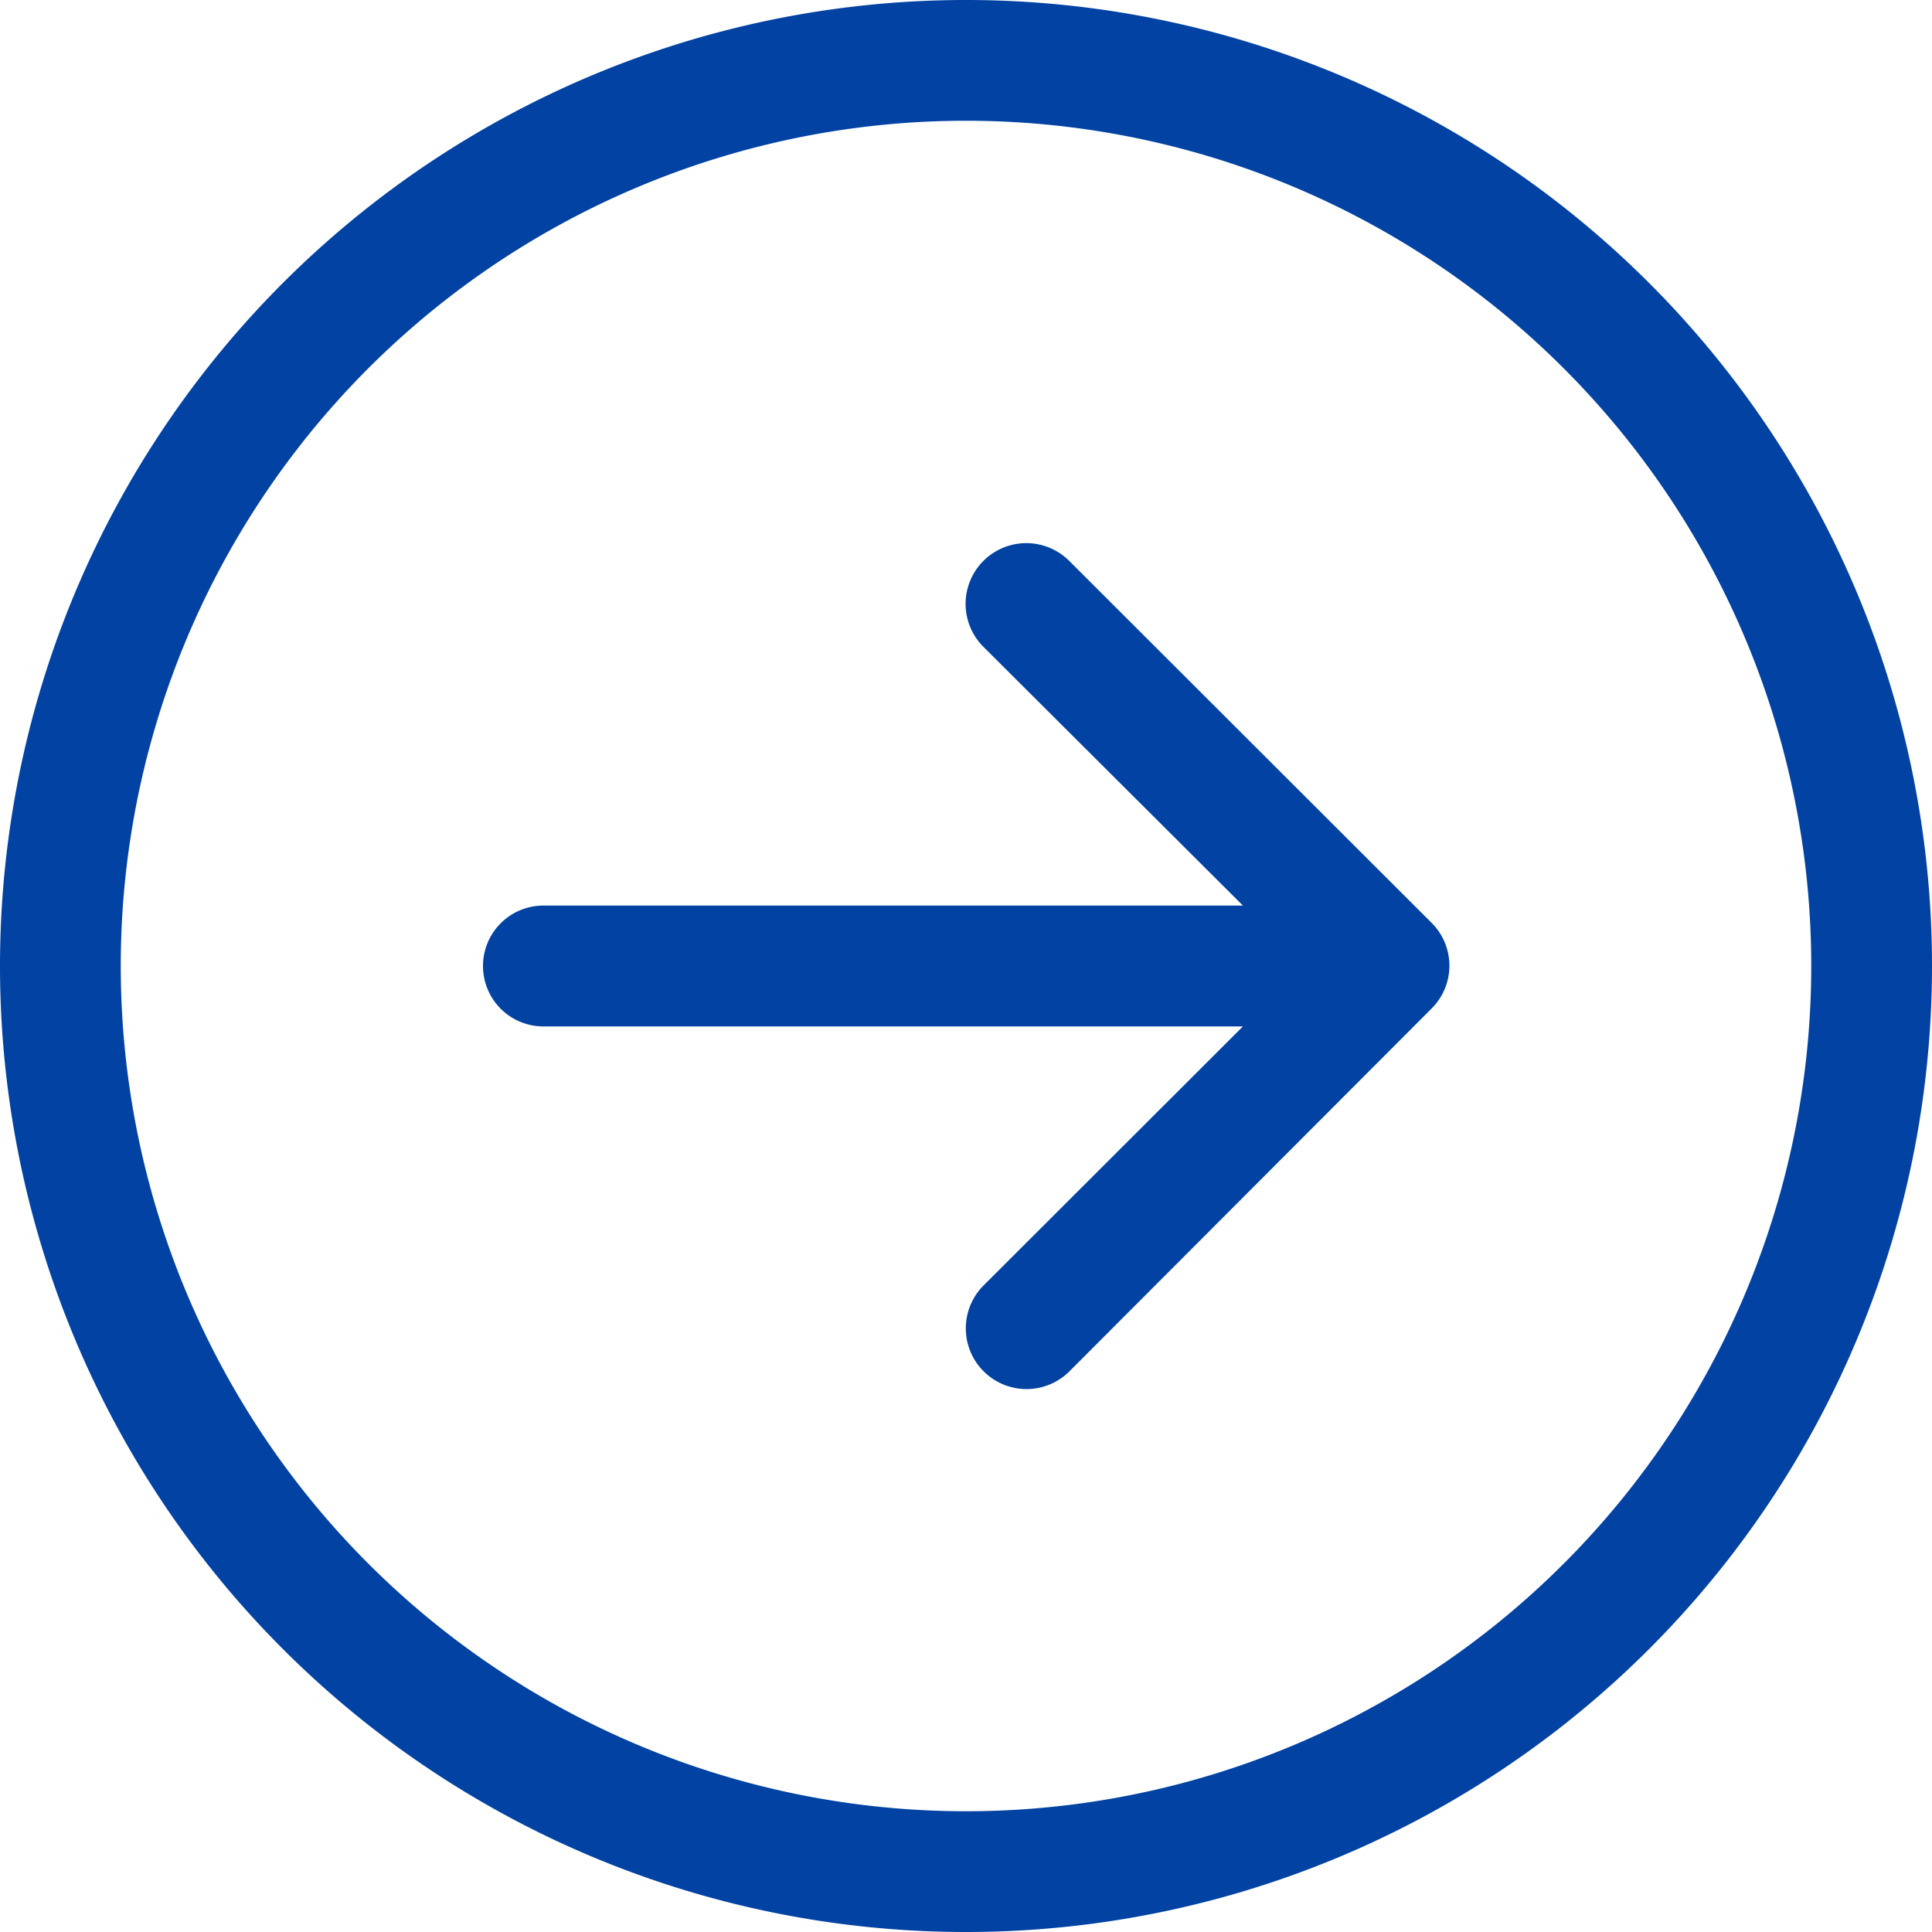
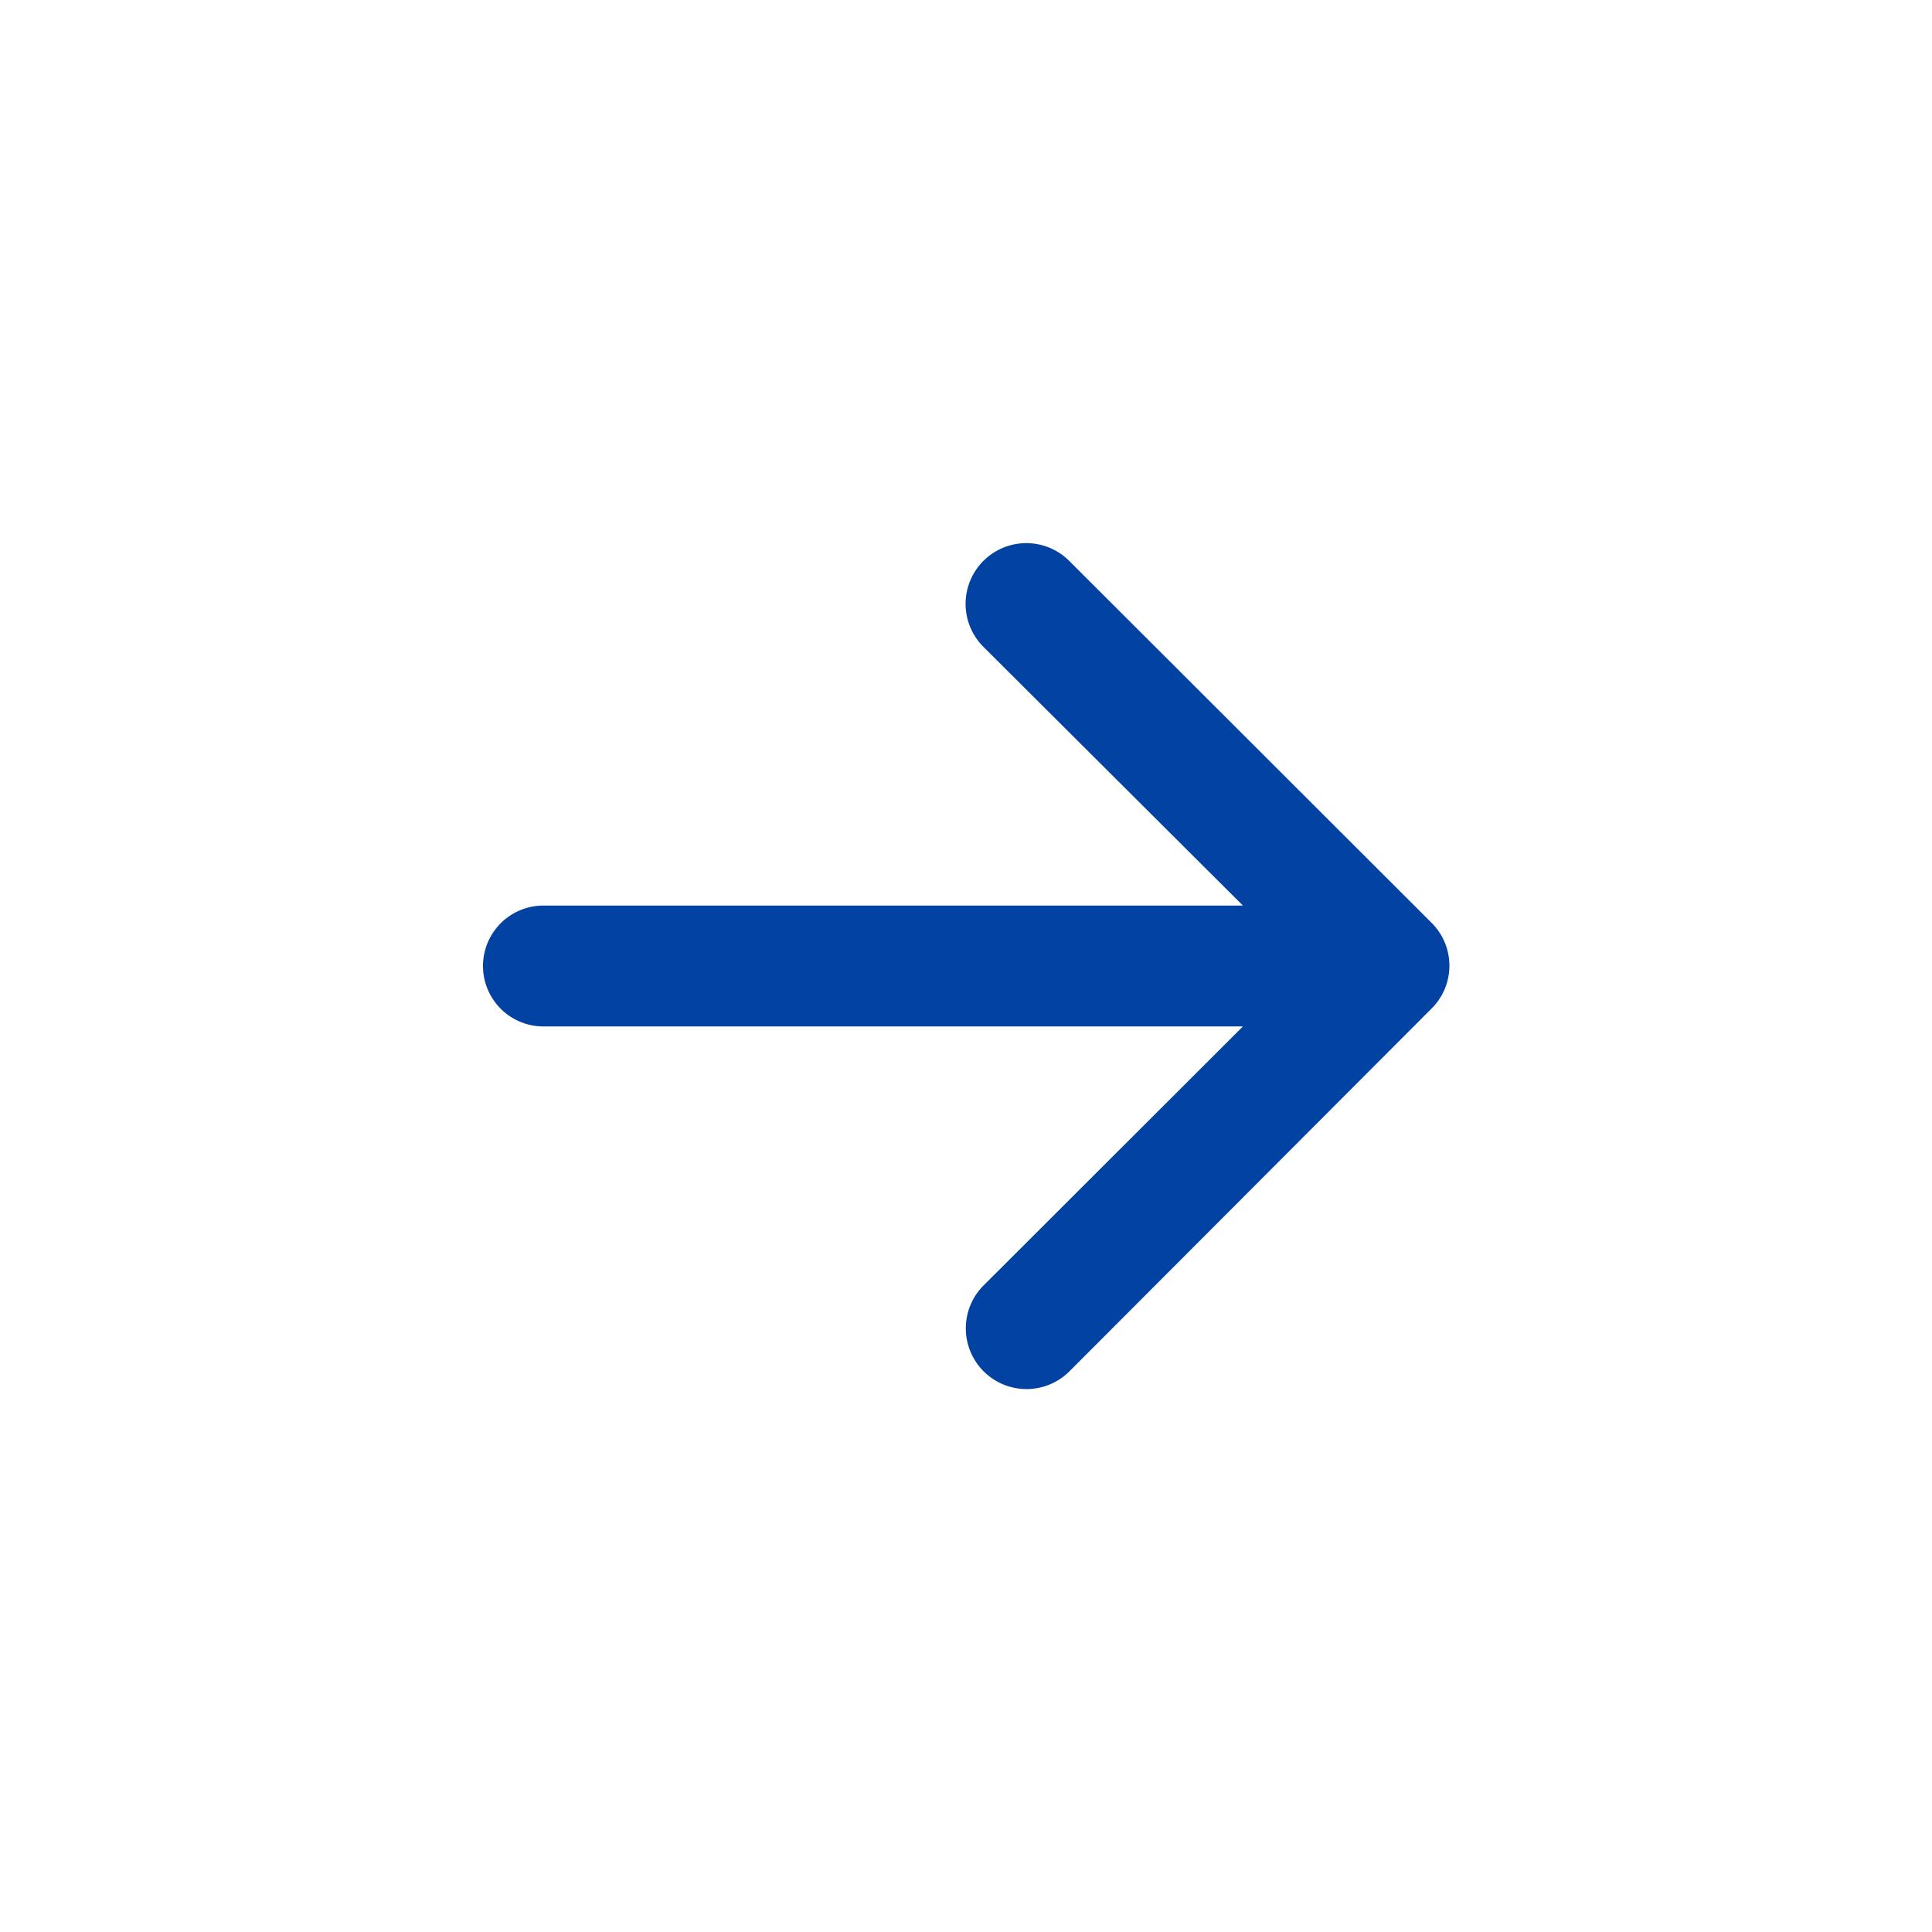
<svg xmlns="http://www.w3.org/2000/svg" id="グループ_27" data-name="グループ 27" width="18" height="18" viewBox="0 0 18 18">
  <defs>
    <style>
      .cls-1 {
        fill: #0142a3;
        fill-rule: evenodd;
      }
    </style>
  </defs>
-   <path id="パス_108" data-name="パス 108" class="cls-1" d="M9,16.875A7.875,7.875,0,1,0,1.125,9,7.876,7.876,0,0,0,9,16.875ZM9,18A9,9,0,1,0,0,9,9,9,0,0,0,9,18Z" />
  <path id="パス_109" data-name="パス 109" class="cls-1" d="M3,7.313a.563.563,0,0,0,.563.563H10.08L7.664,10.289a.564.564,0,0,0,.8.8L11.837,7.71a.563.563,0,0,0,0-.8v0L8.462,3.539a.564.564,0,0,0-.8.8L10.08,6.75H3.563A.563.563,0,0,0,3,7.313Z" transform="translate(1.5 1.687)" />
</svg>